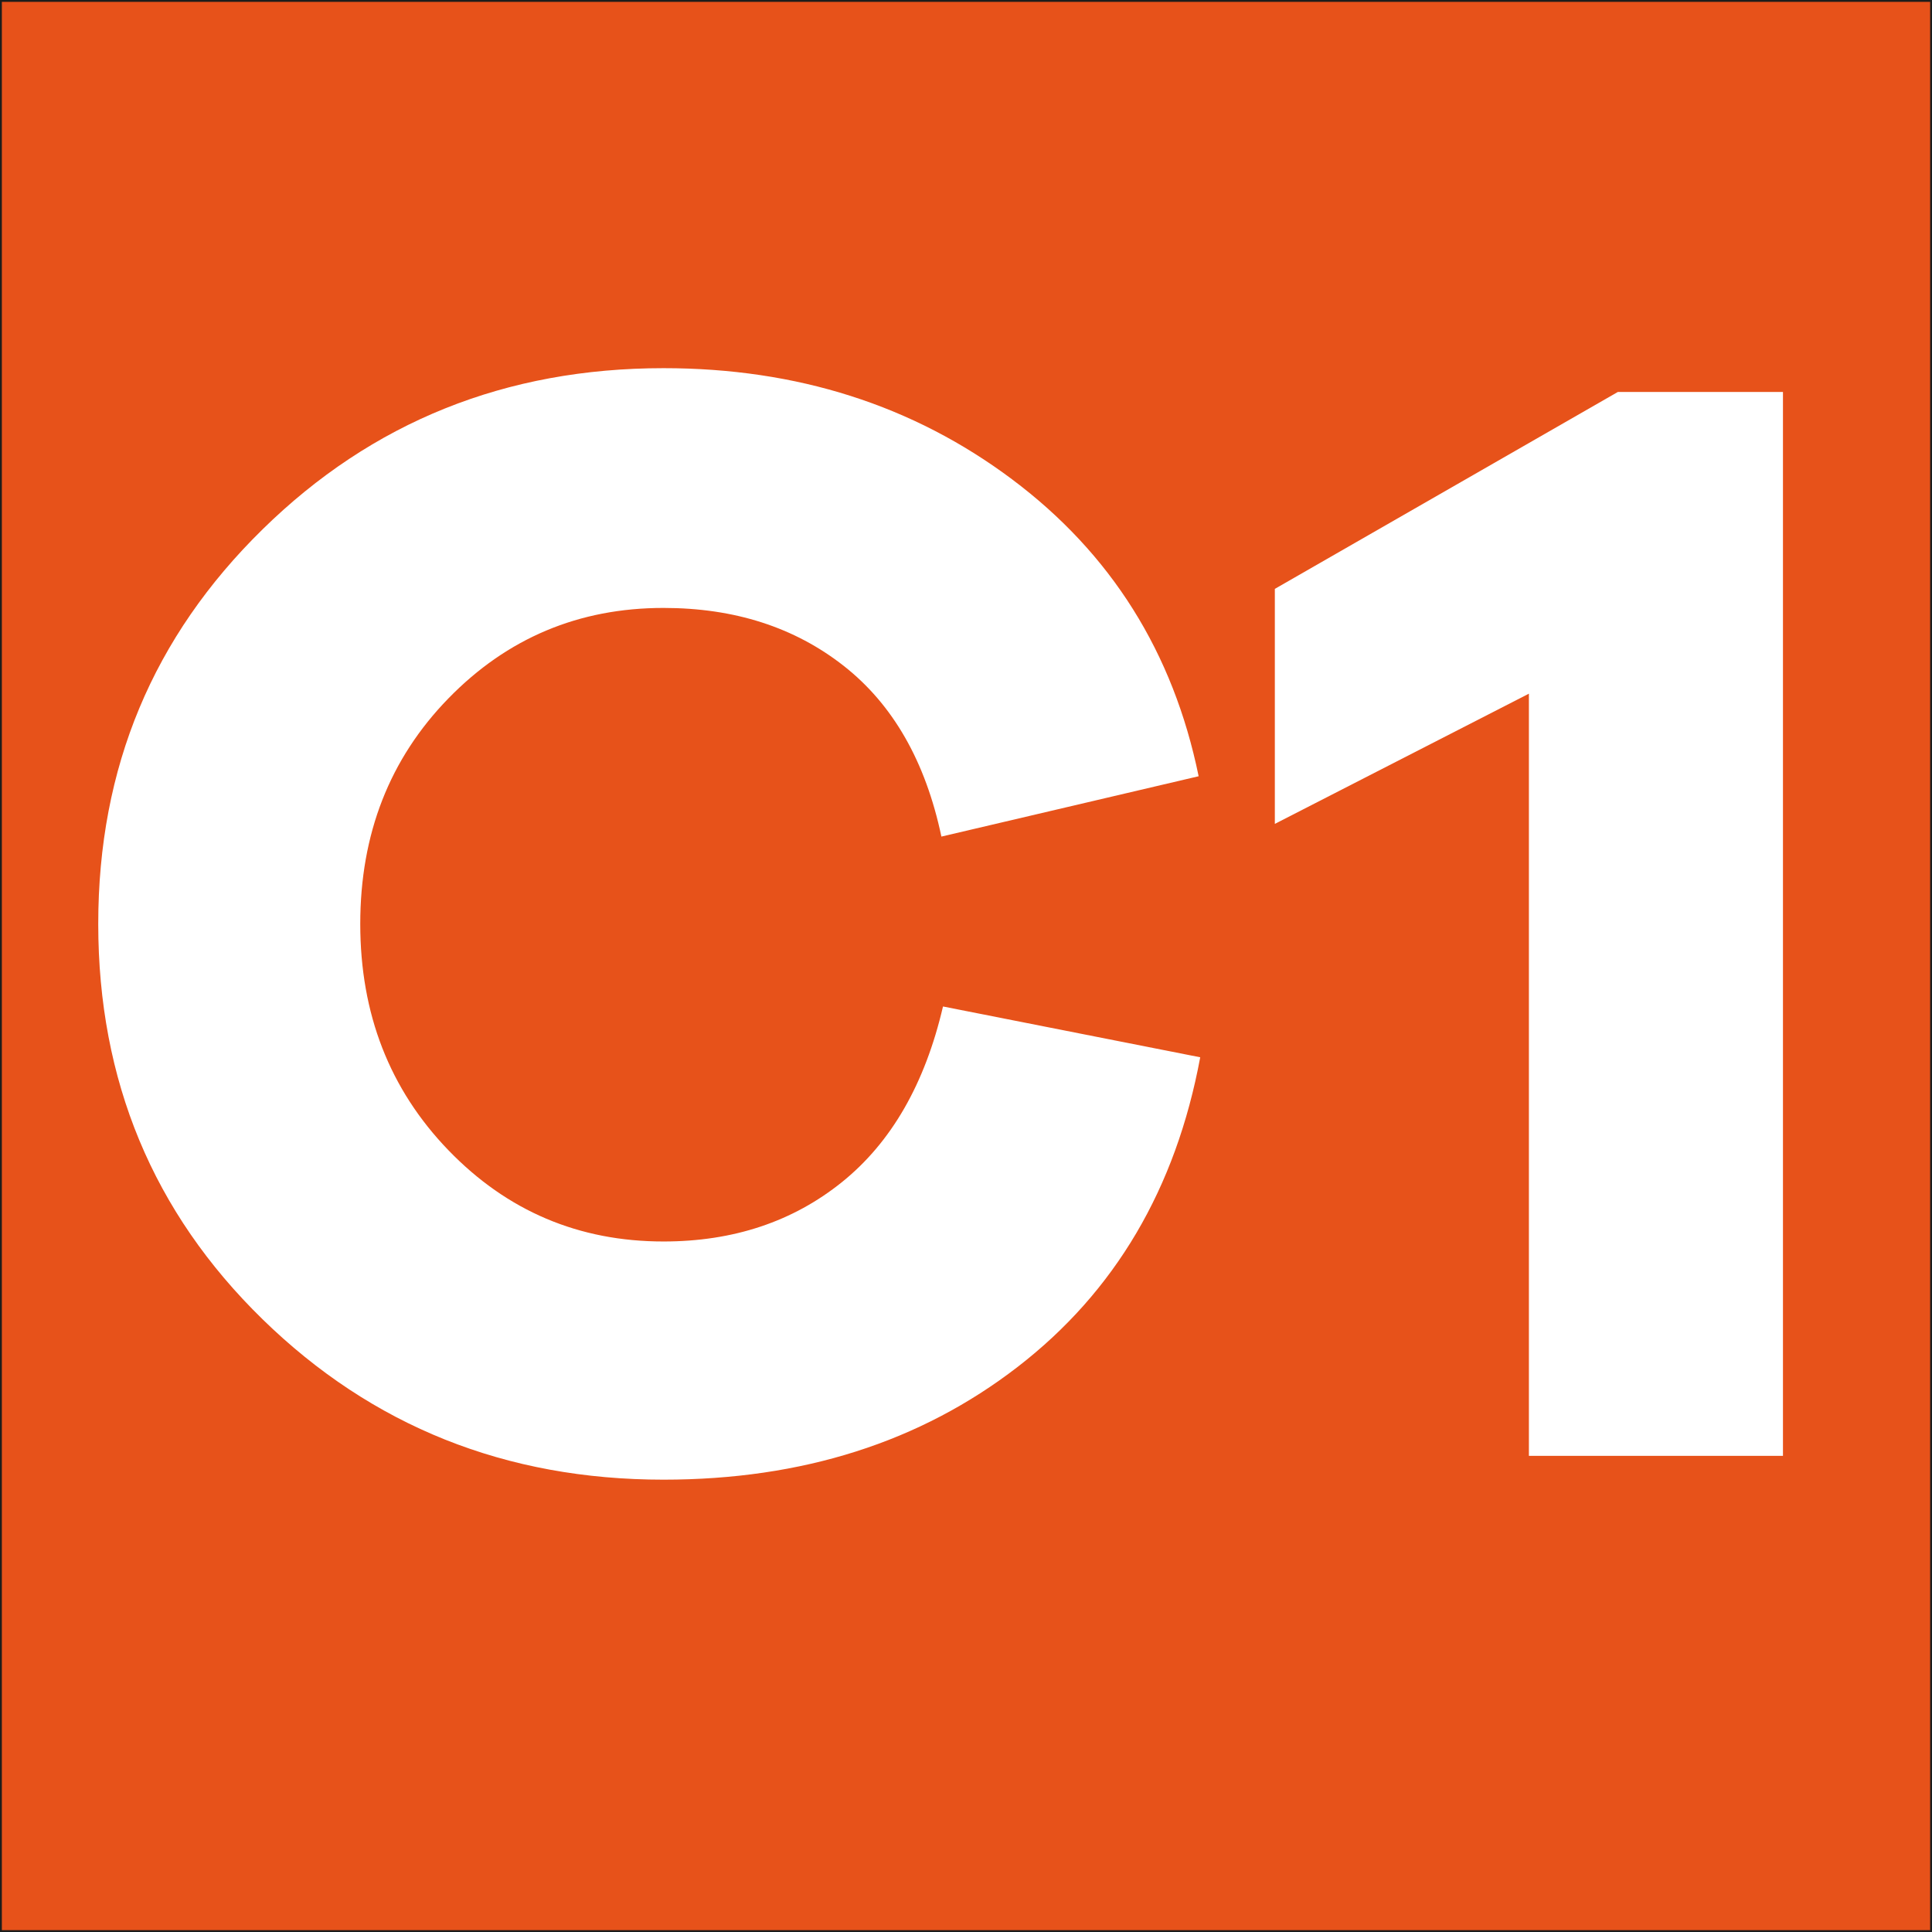
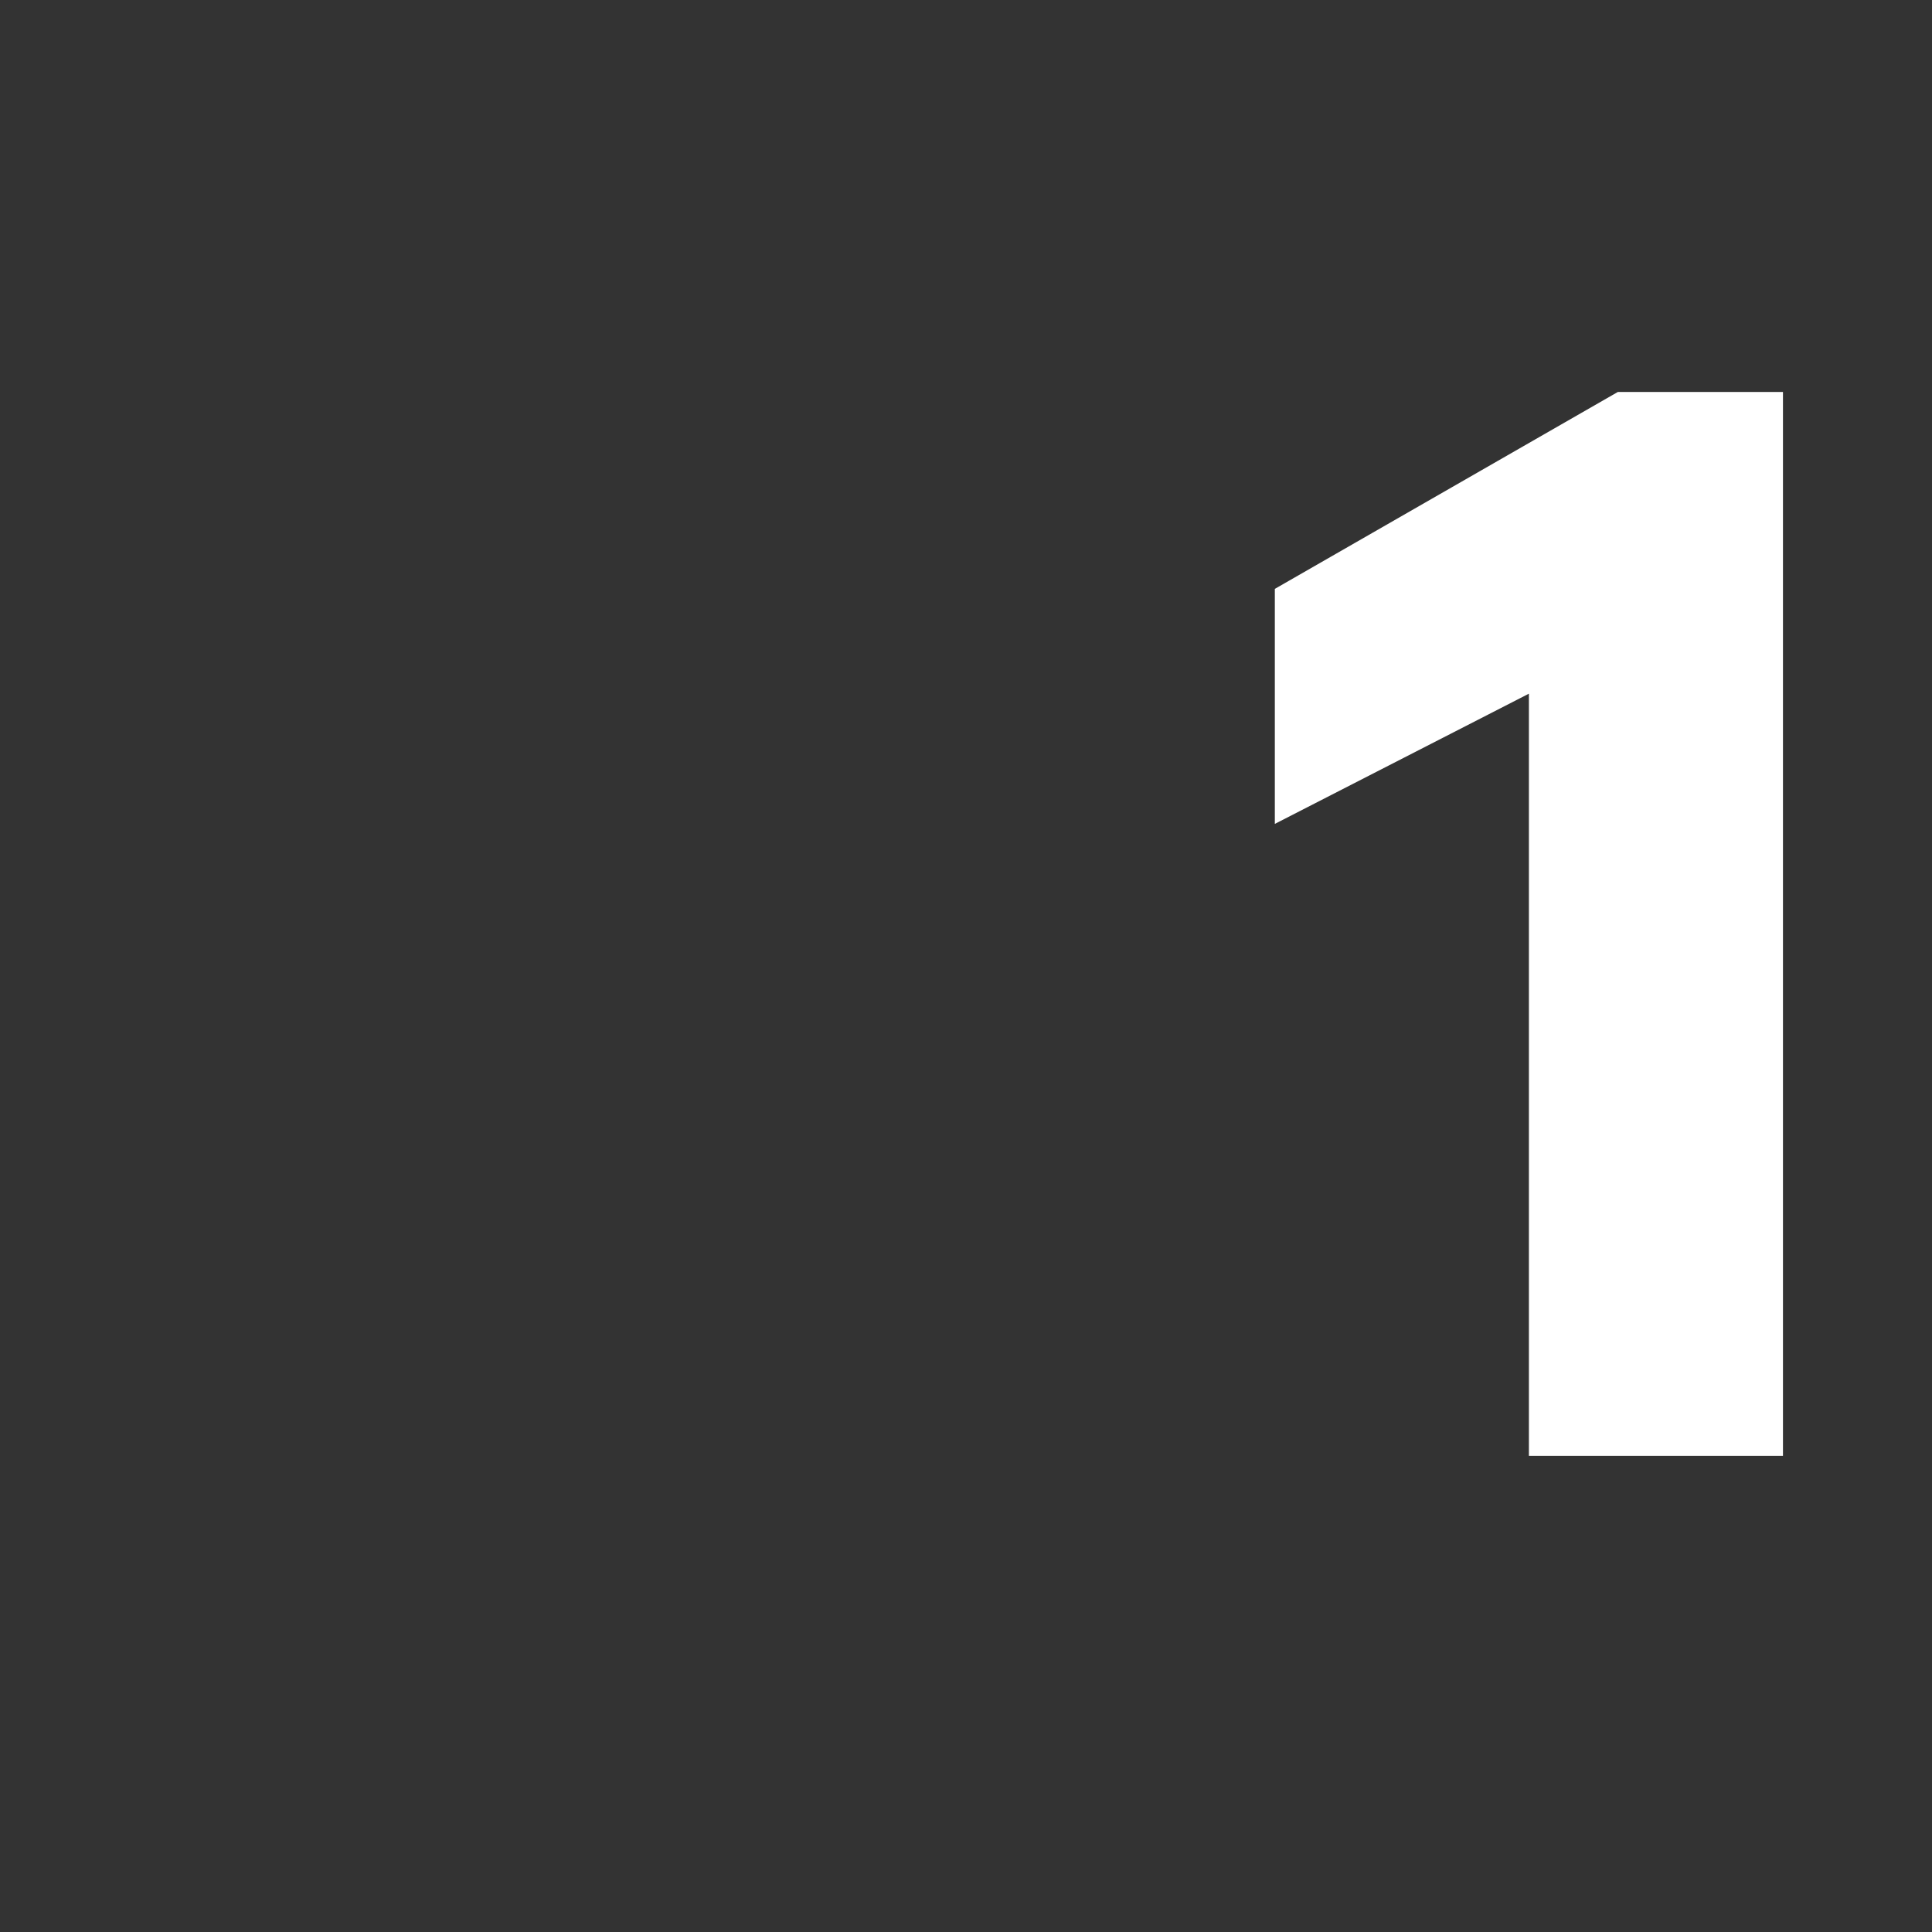
<svg xmlns="http://www.w3.org/2000/svg" id="Calque_1" viewBox="0 0 1040.29 1040.29">
  <rect x="0" y="0" width="1040.29" height="1040.29" fill="#333333" stroke="none" />
  <defs>
    <style>.cls-1{fill:#fff;}.cls-2{fill:#e7521a;stroke:#1d1d1b;stroke-miterlimit:10;}</style>
  </defs>
-   <rect class="cls-2" x=".5" y=".5" width="1039.29" height="1039.29" />
-   <path class="cls-1" d="m646.26,569.3c-13.11,70.68-45.89,126.25-98.32,166.72-52.44,40.47-116,60.71-190.66,60.71-84.93,0-156.89-28.79-215.89-86.35-58.99-57.57-88.49-128.53-88.49-212.89s29.5-154.61,88.49-212.47,130.96-86.78,215.89-86.78c71.82,0,134.38,19.95,187.67,59.85s86.78,93.19,100.46,159.88l-138.51,32.49c-8.55-40.47-26.08-71.11-52.58-91.91s-58.85-31.21-97.04-31.21c-45.6,0-84.22,16.25-115.85,48.73-31.63,32.49-47.45,72.96-47.45,121.41s15.82,89.06,47.45,121.84c31.64,32.78,70.25,49.16,115.85,49.16,37.62,0,69.68-10.69,96.19-32.06,26.5-21.38,44.6-52.87,54.29-94.48l138.51,27.36Z" />
  <path class="cls-1" d="m960.04,783.91h-136.8v-410.4l-136.8,70.11v-126.54l184.68-106.02h88.92v572.85Z" />
</svg>